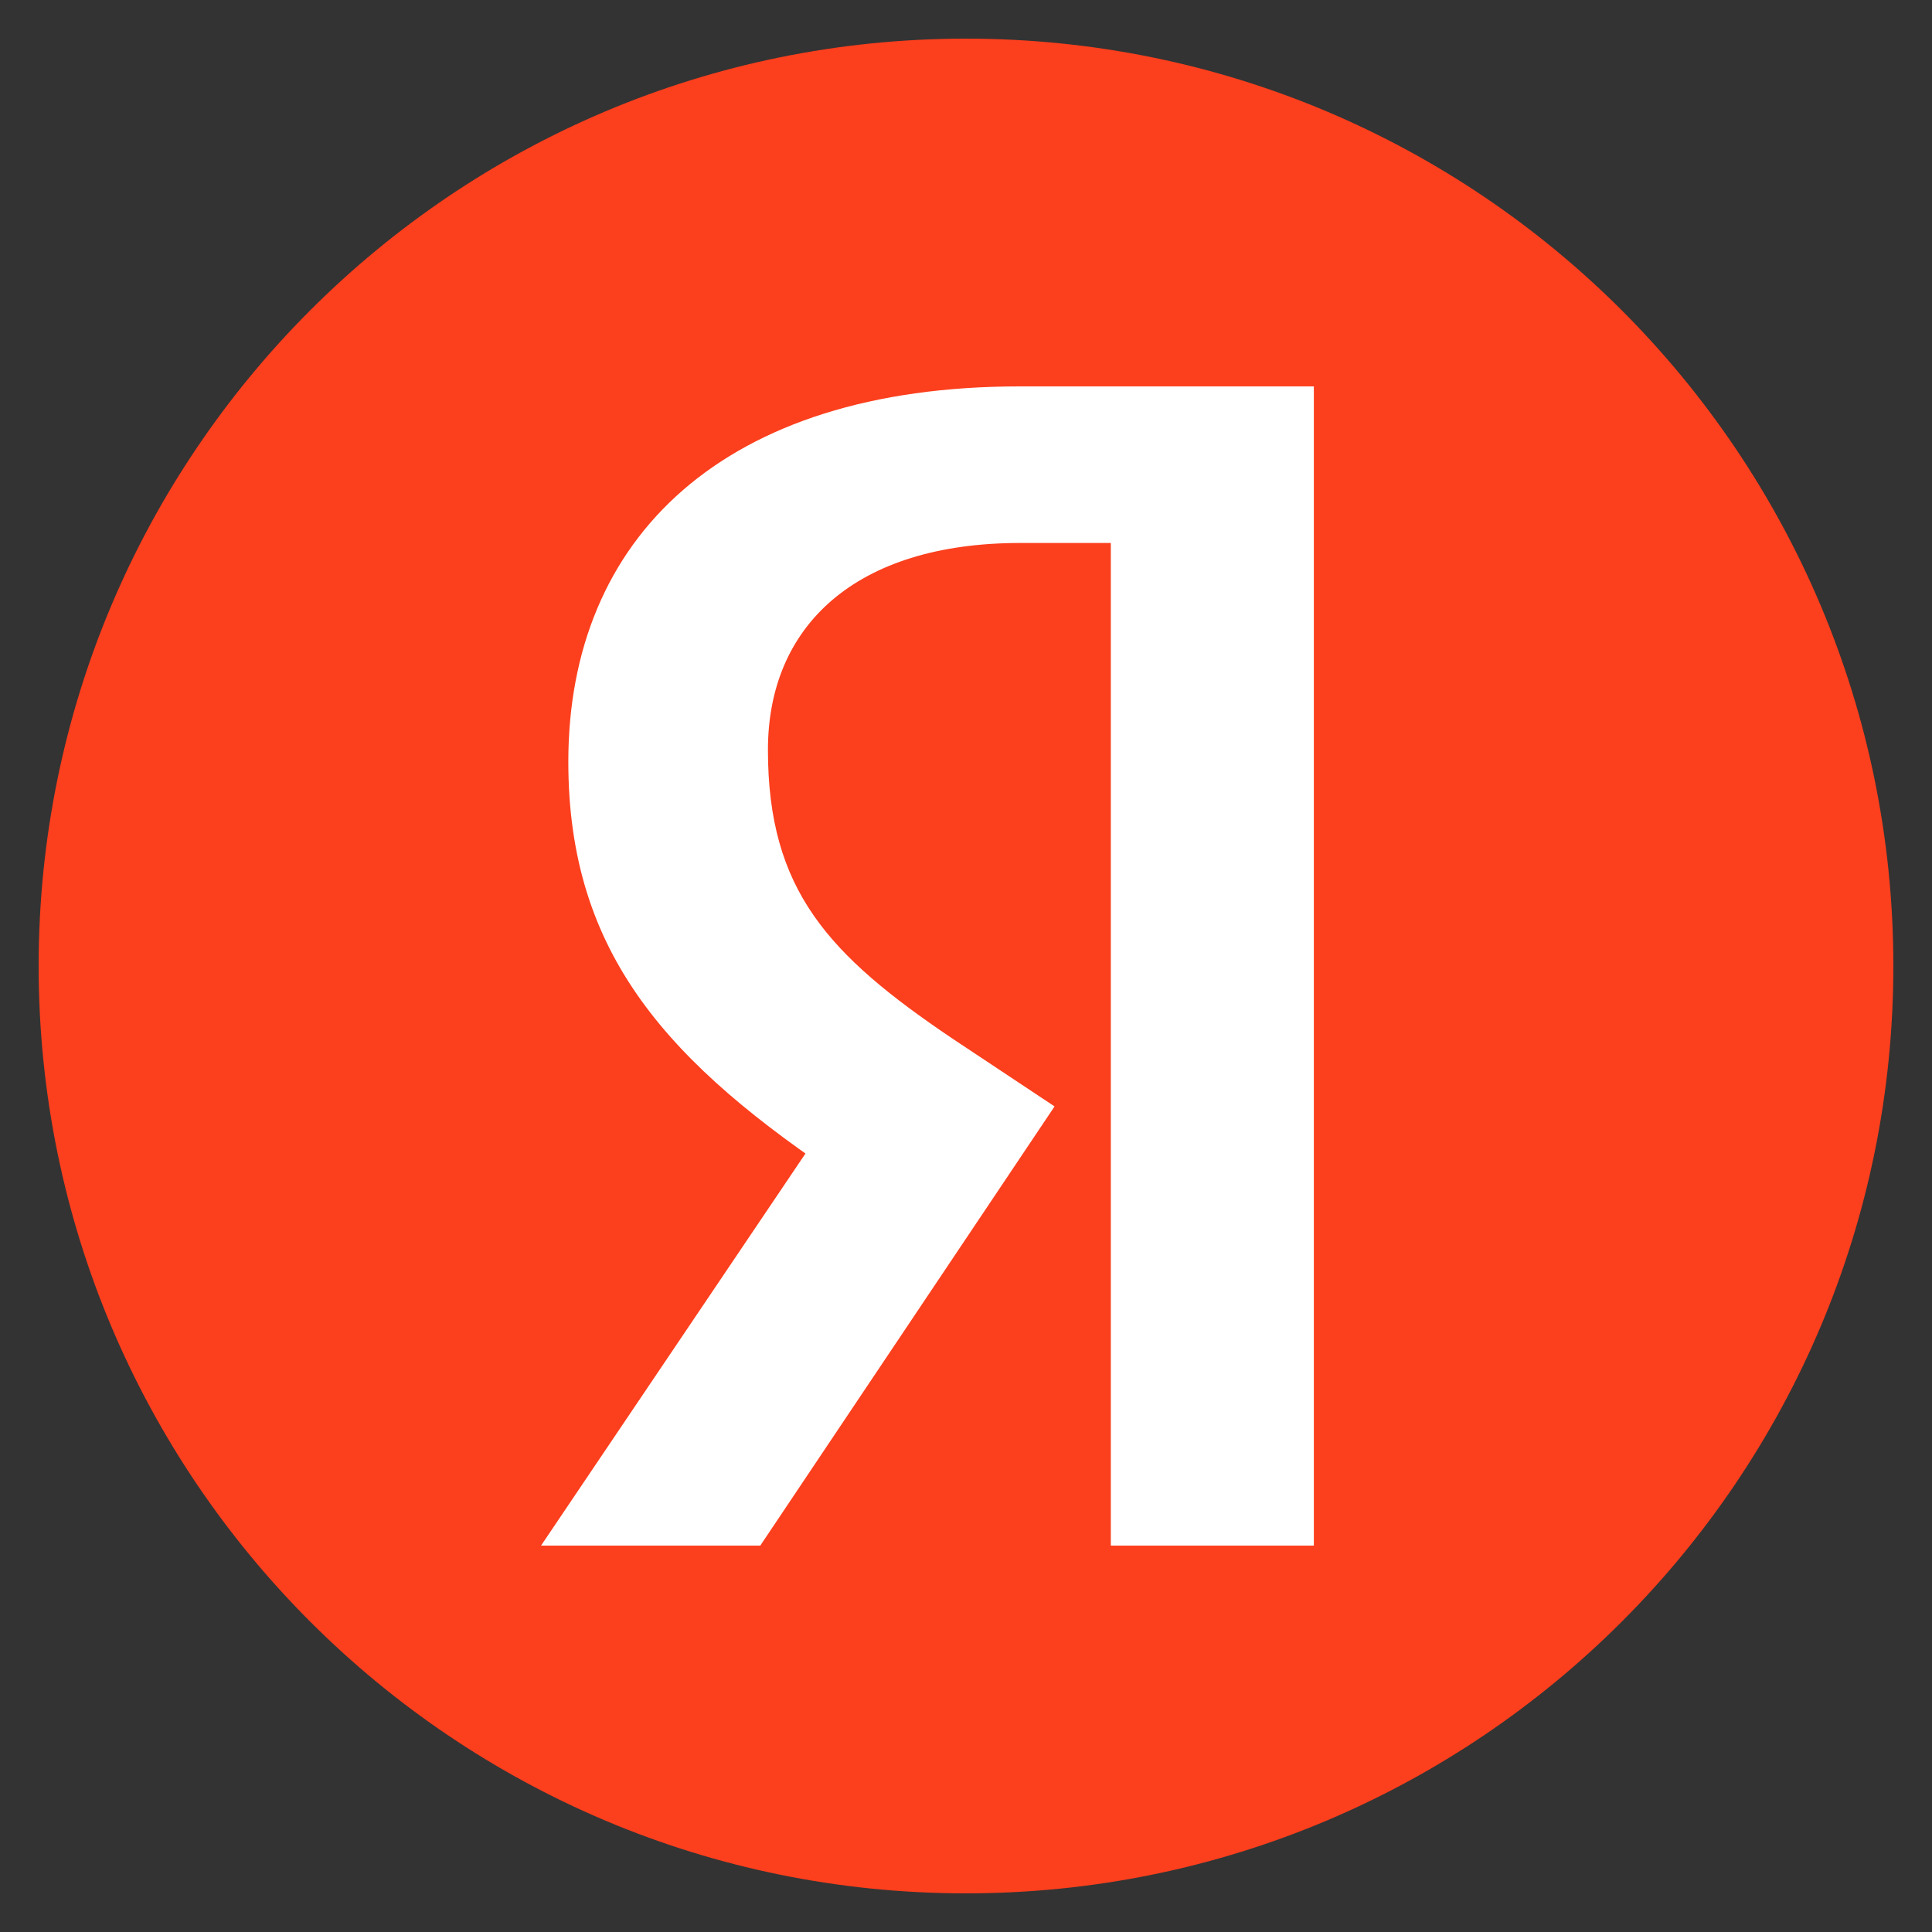
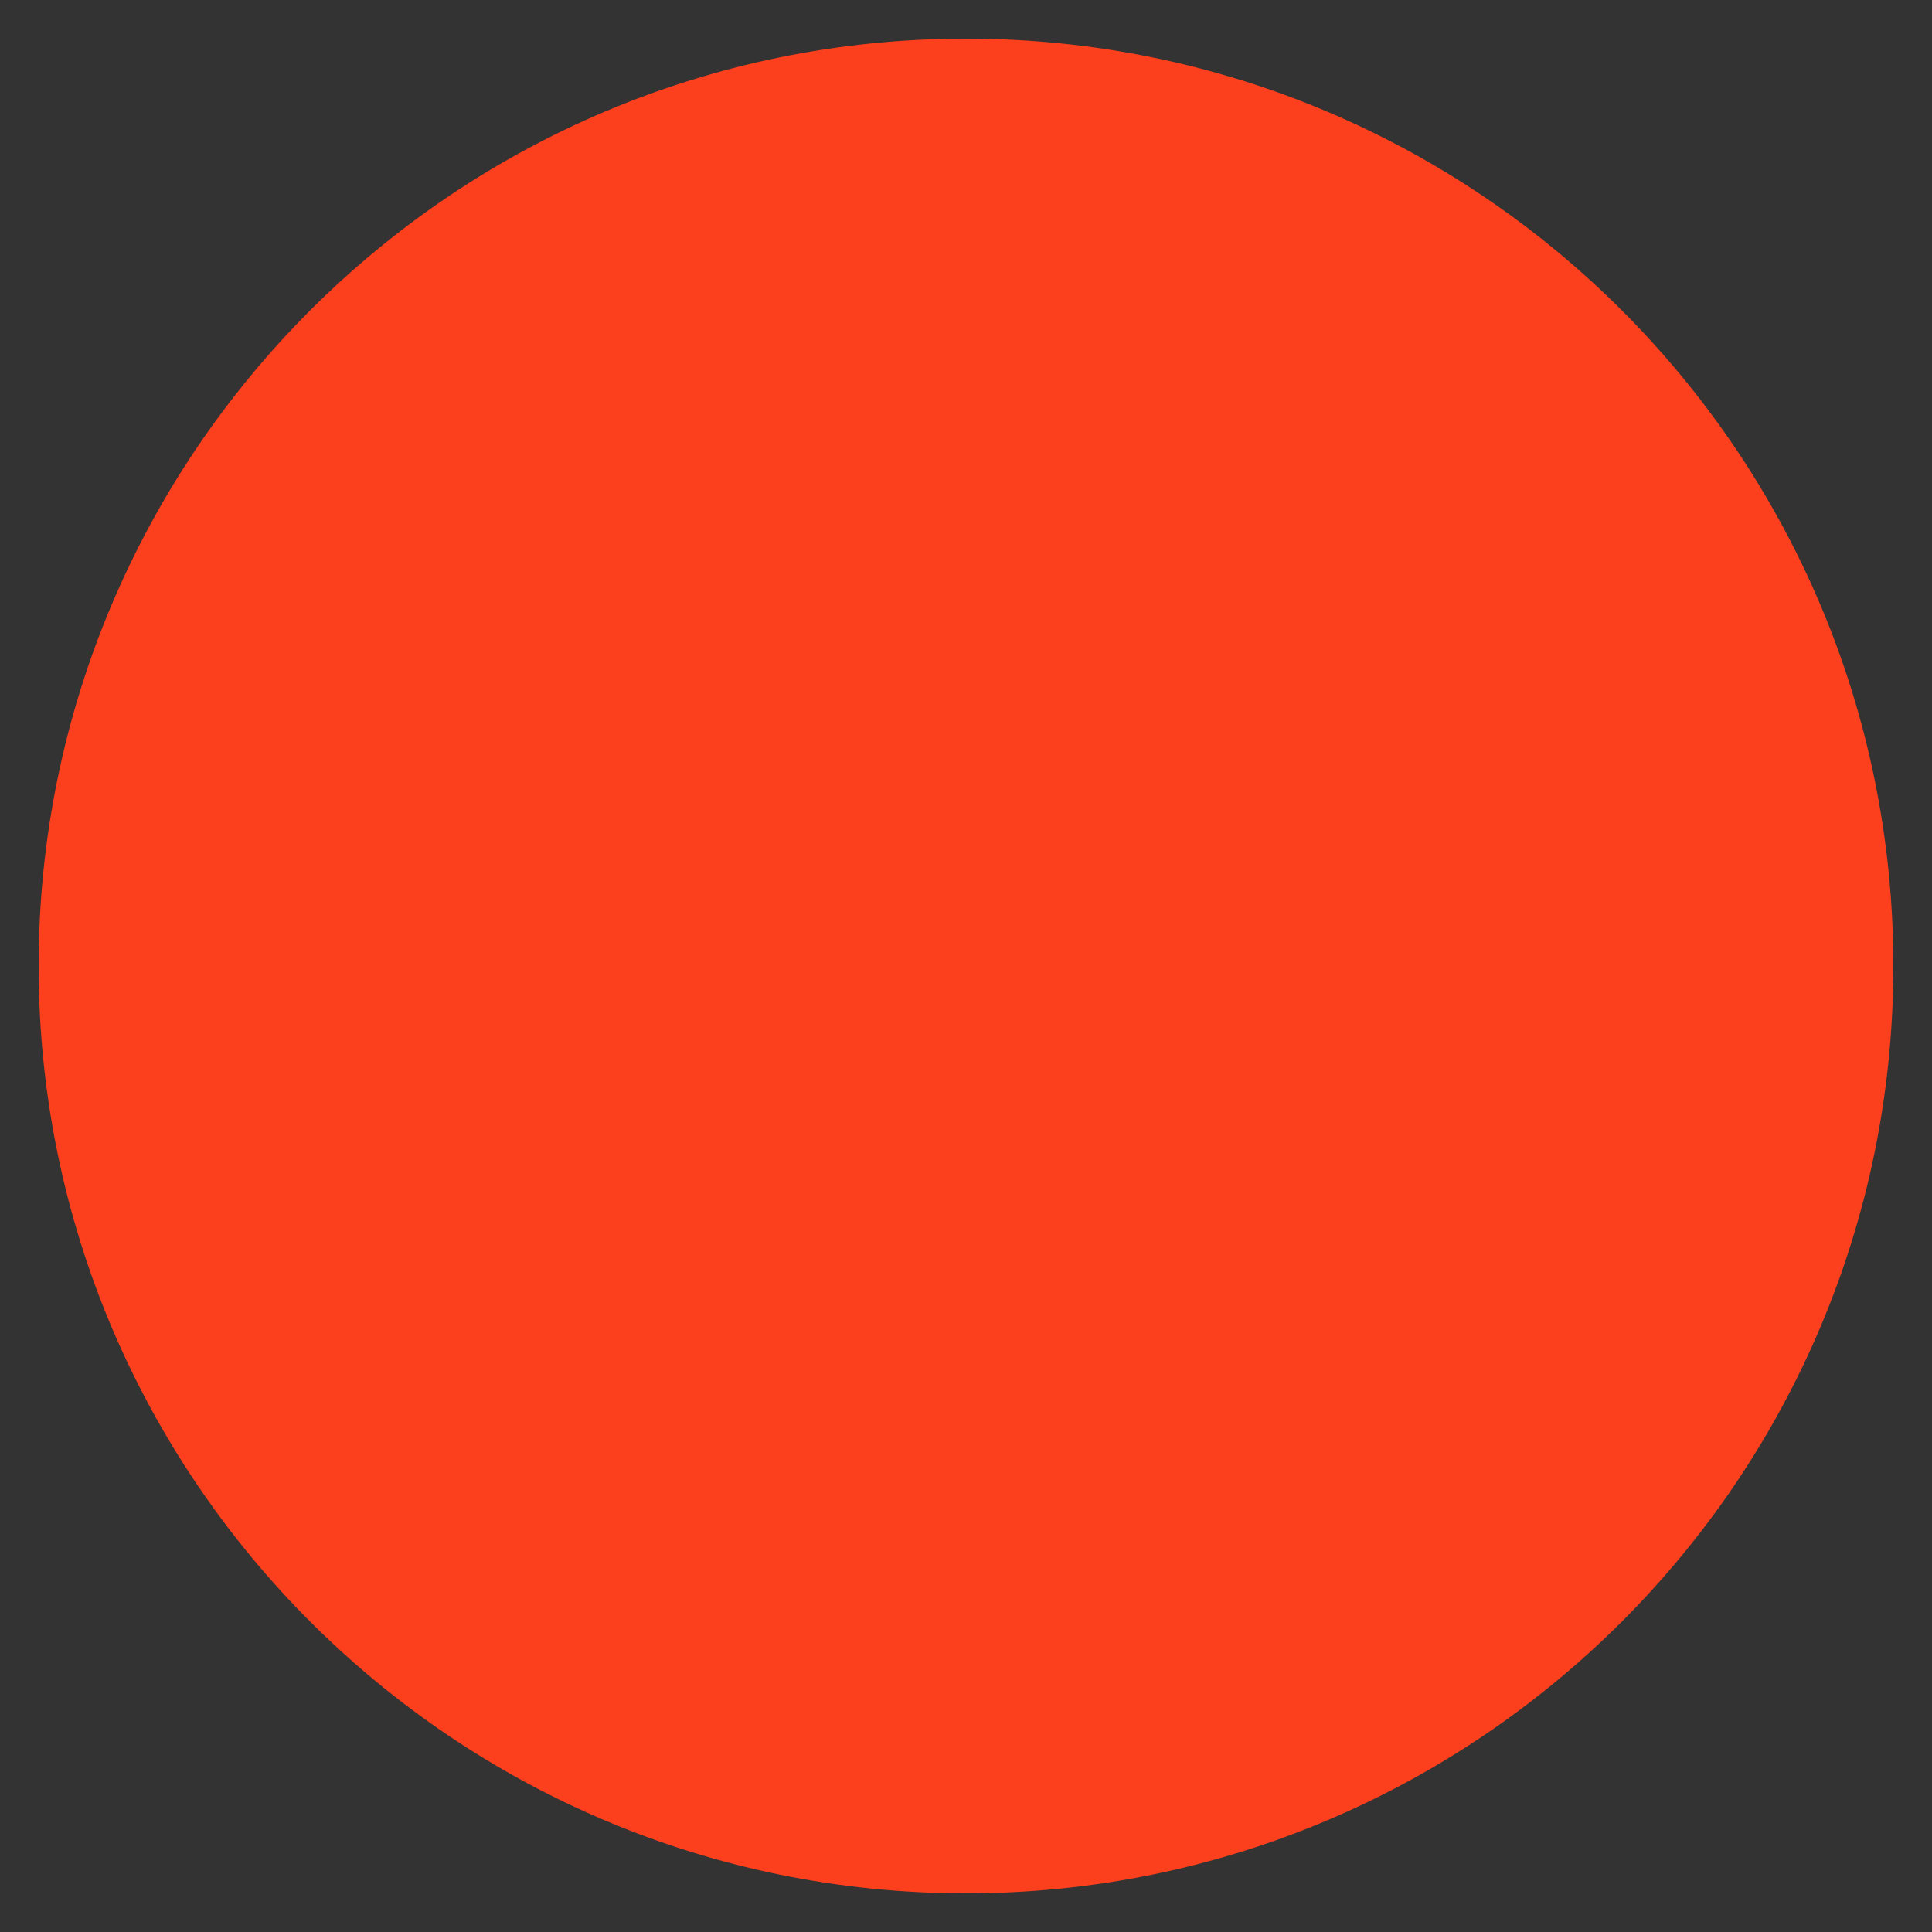
<svg xmlns="http://www.w3.org/2000/svg" width="25" height="25" fill="none">
  <rect width="100%" height="100%" fill="#333333" stroke="none" />
  <path d="M12.5 24.5c6.627 0 12-5.373 12-12s-5.373-12-12-12-12 5.373-12 12 5.373 12 12 12z" fill="#FC3F1D" />
-   <path d="M17.001 20V5h-3.808c-3.83 0-5.839 1.96-5.839 4.857 0 2.5 1.303 3.91 3.61 5.44l1.401.925-1.799-1.508L7.001 20h2.837l3.808-5.683-1.325-.88c-1.6-1.08-2.384-1.917-2.384-3.734 0-1.597 1.126-2.677 3.267-2.677h1.17V20h2.627z" fill="#fff" />
</svg>